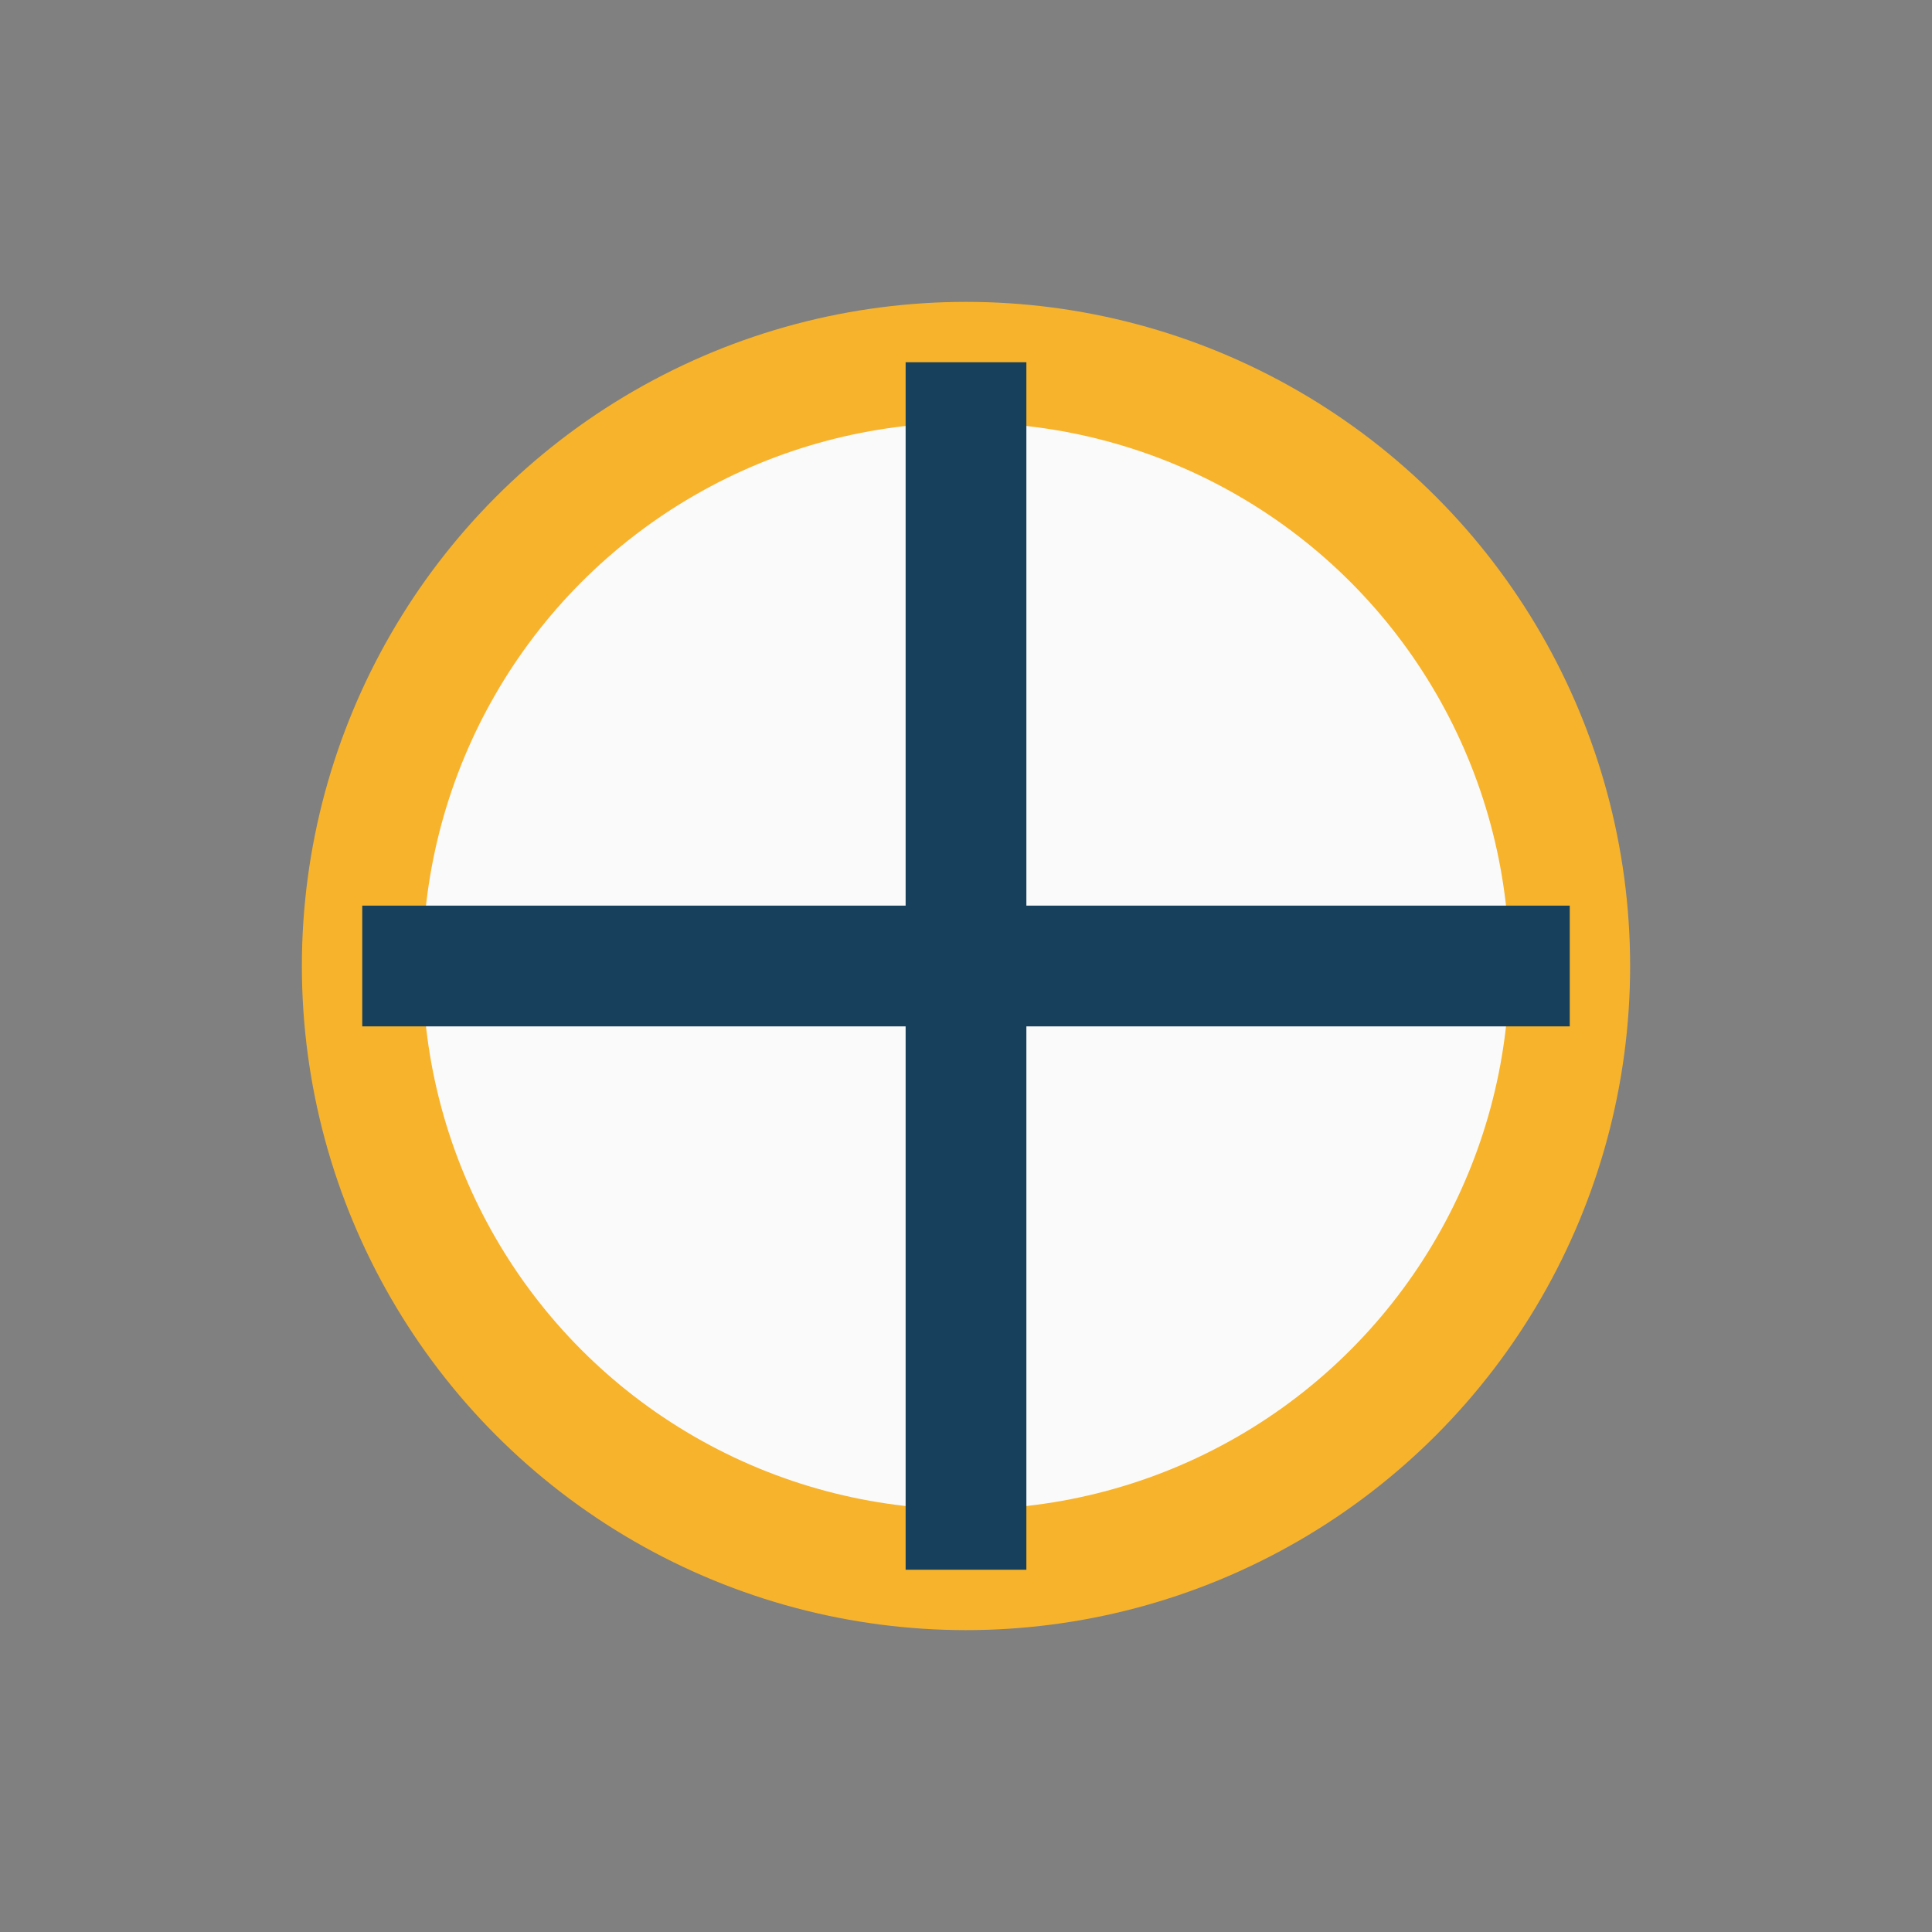
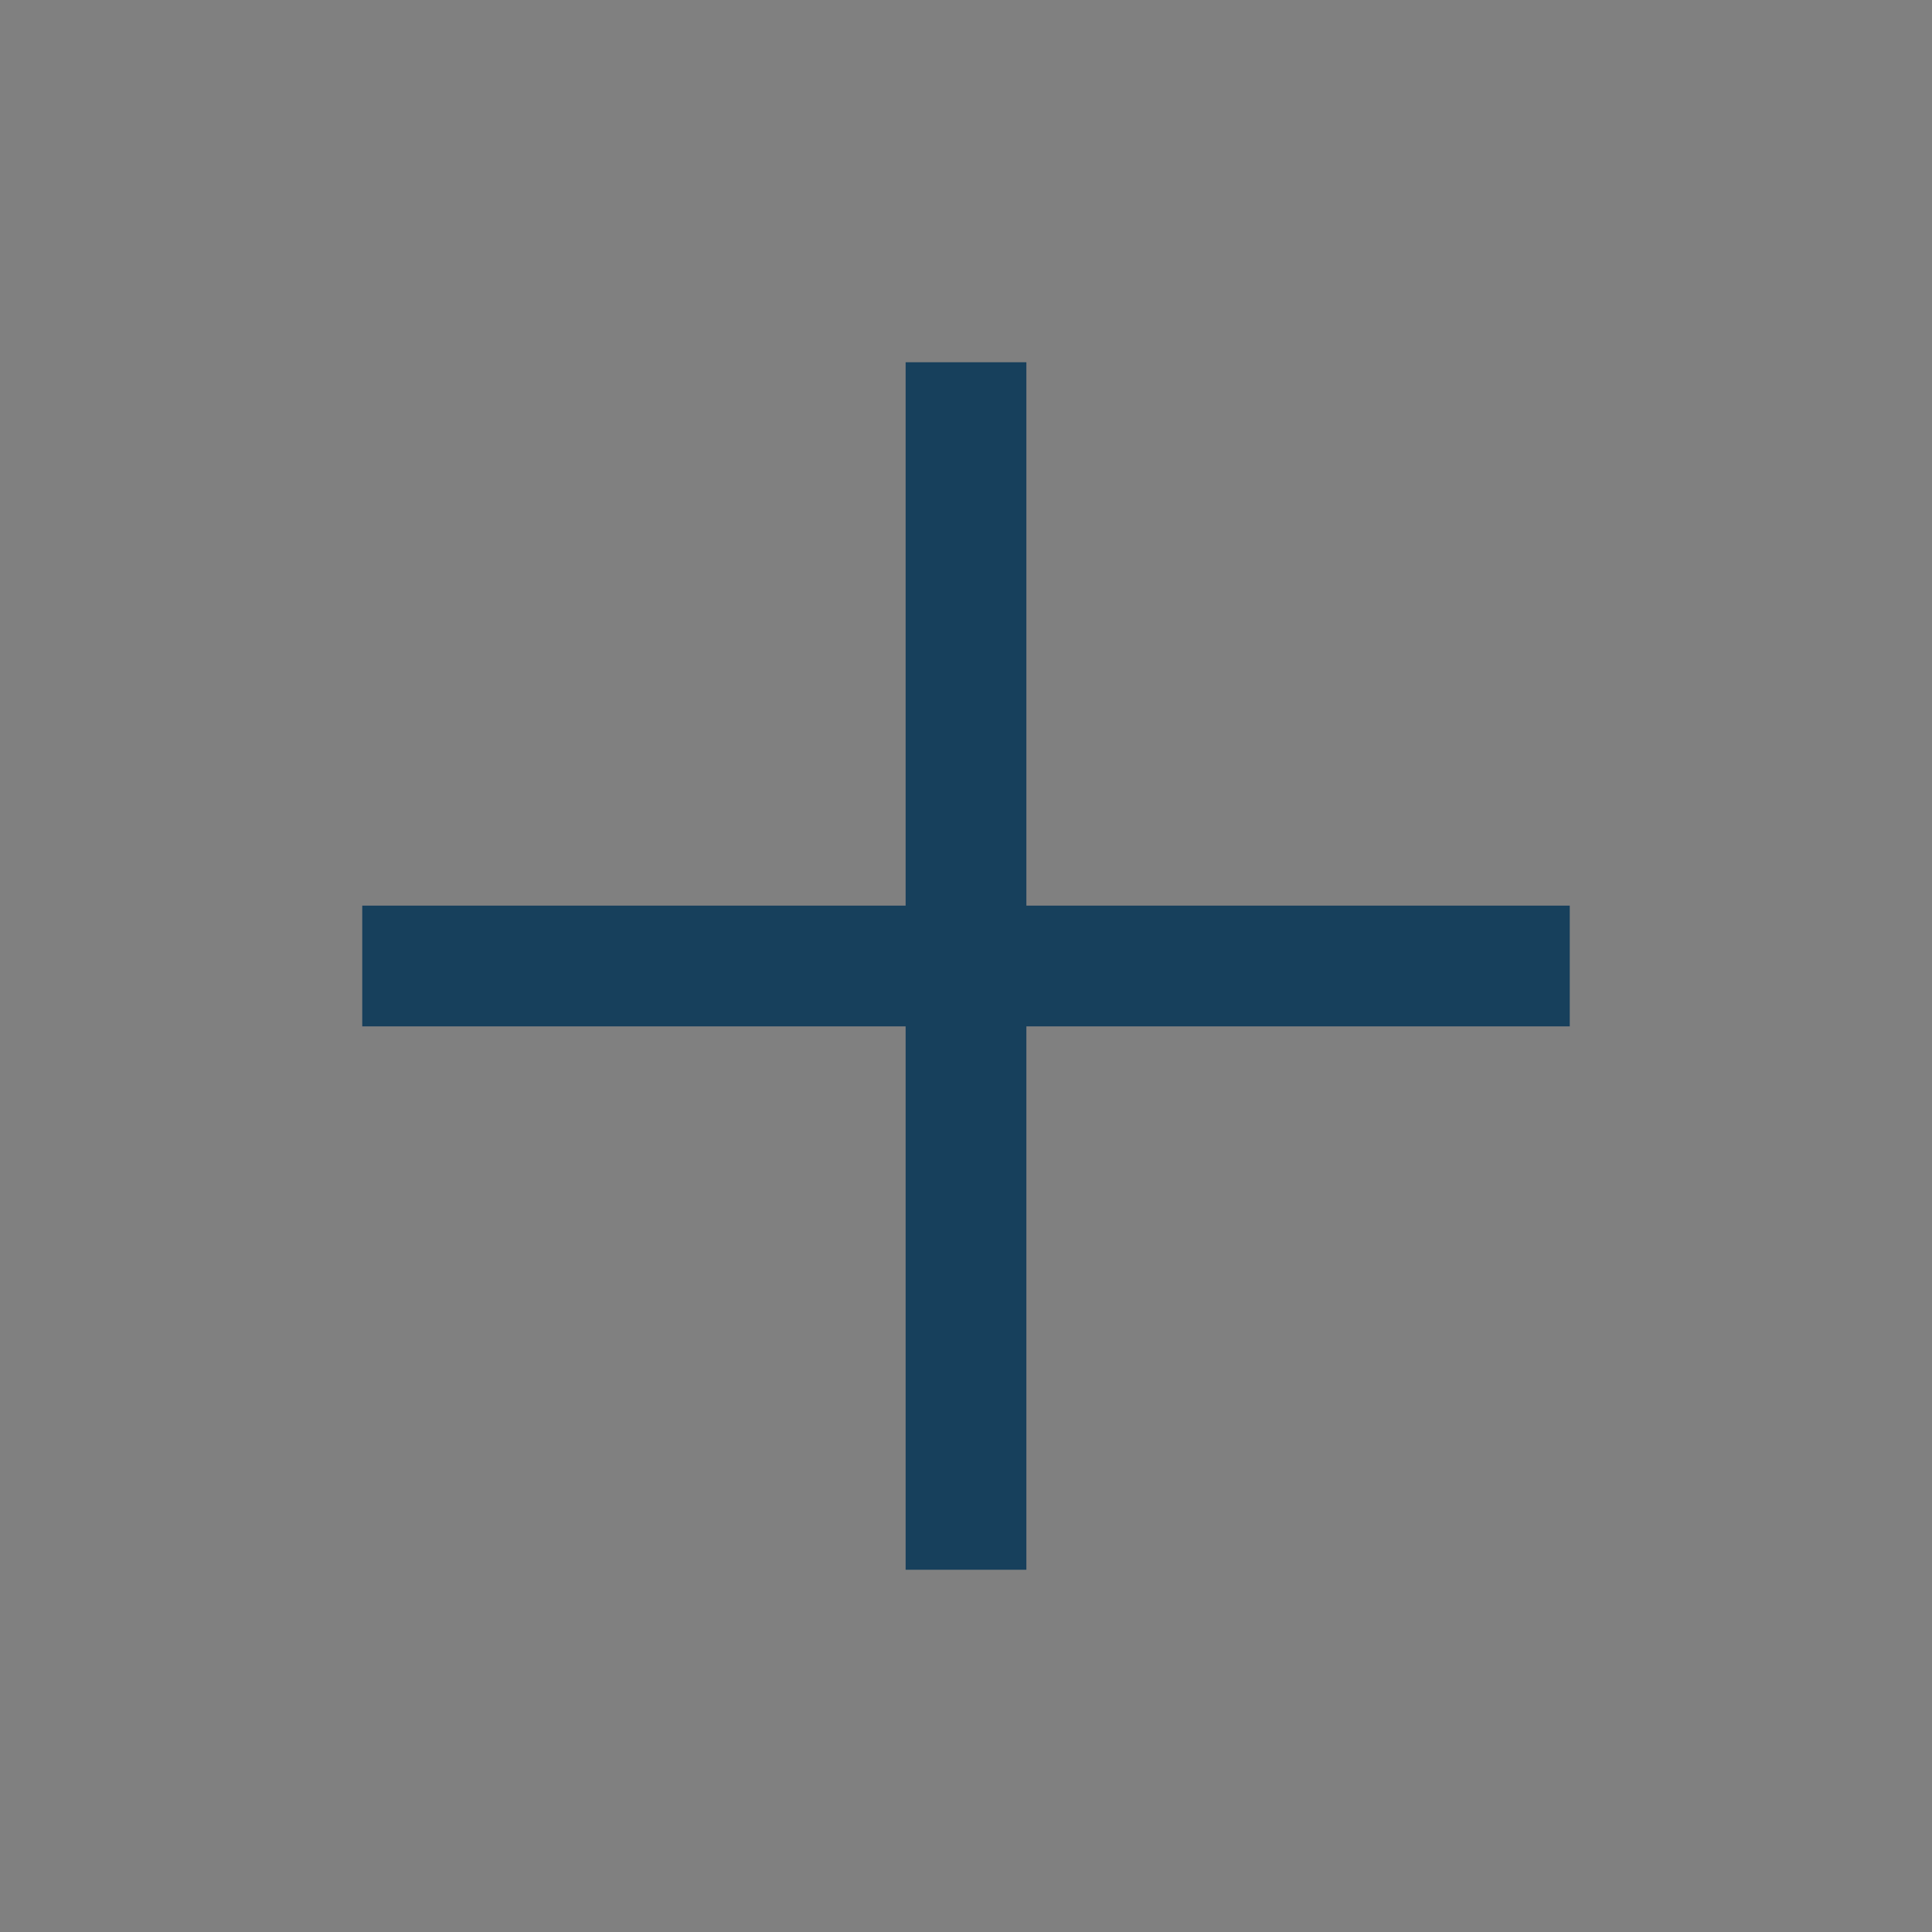
<svg xmlns="http://www.w3.org/2000/svg" viewBox="0 0 32 32" width="32" height="32">
  <rect x="0" y="0" width="32" height="32" fill="#808080" stroke="none" />
-   <circle cx="16" cy="16" r="10" fill="#FAFAFA" stroke="#F7B32B" stroke-width="2" />
  <path d="M16 6v20M6 16h20" stroke="#17405C" stroke-width="2" />
</svg>